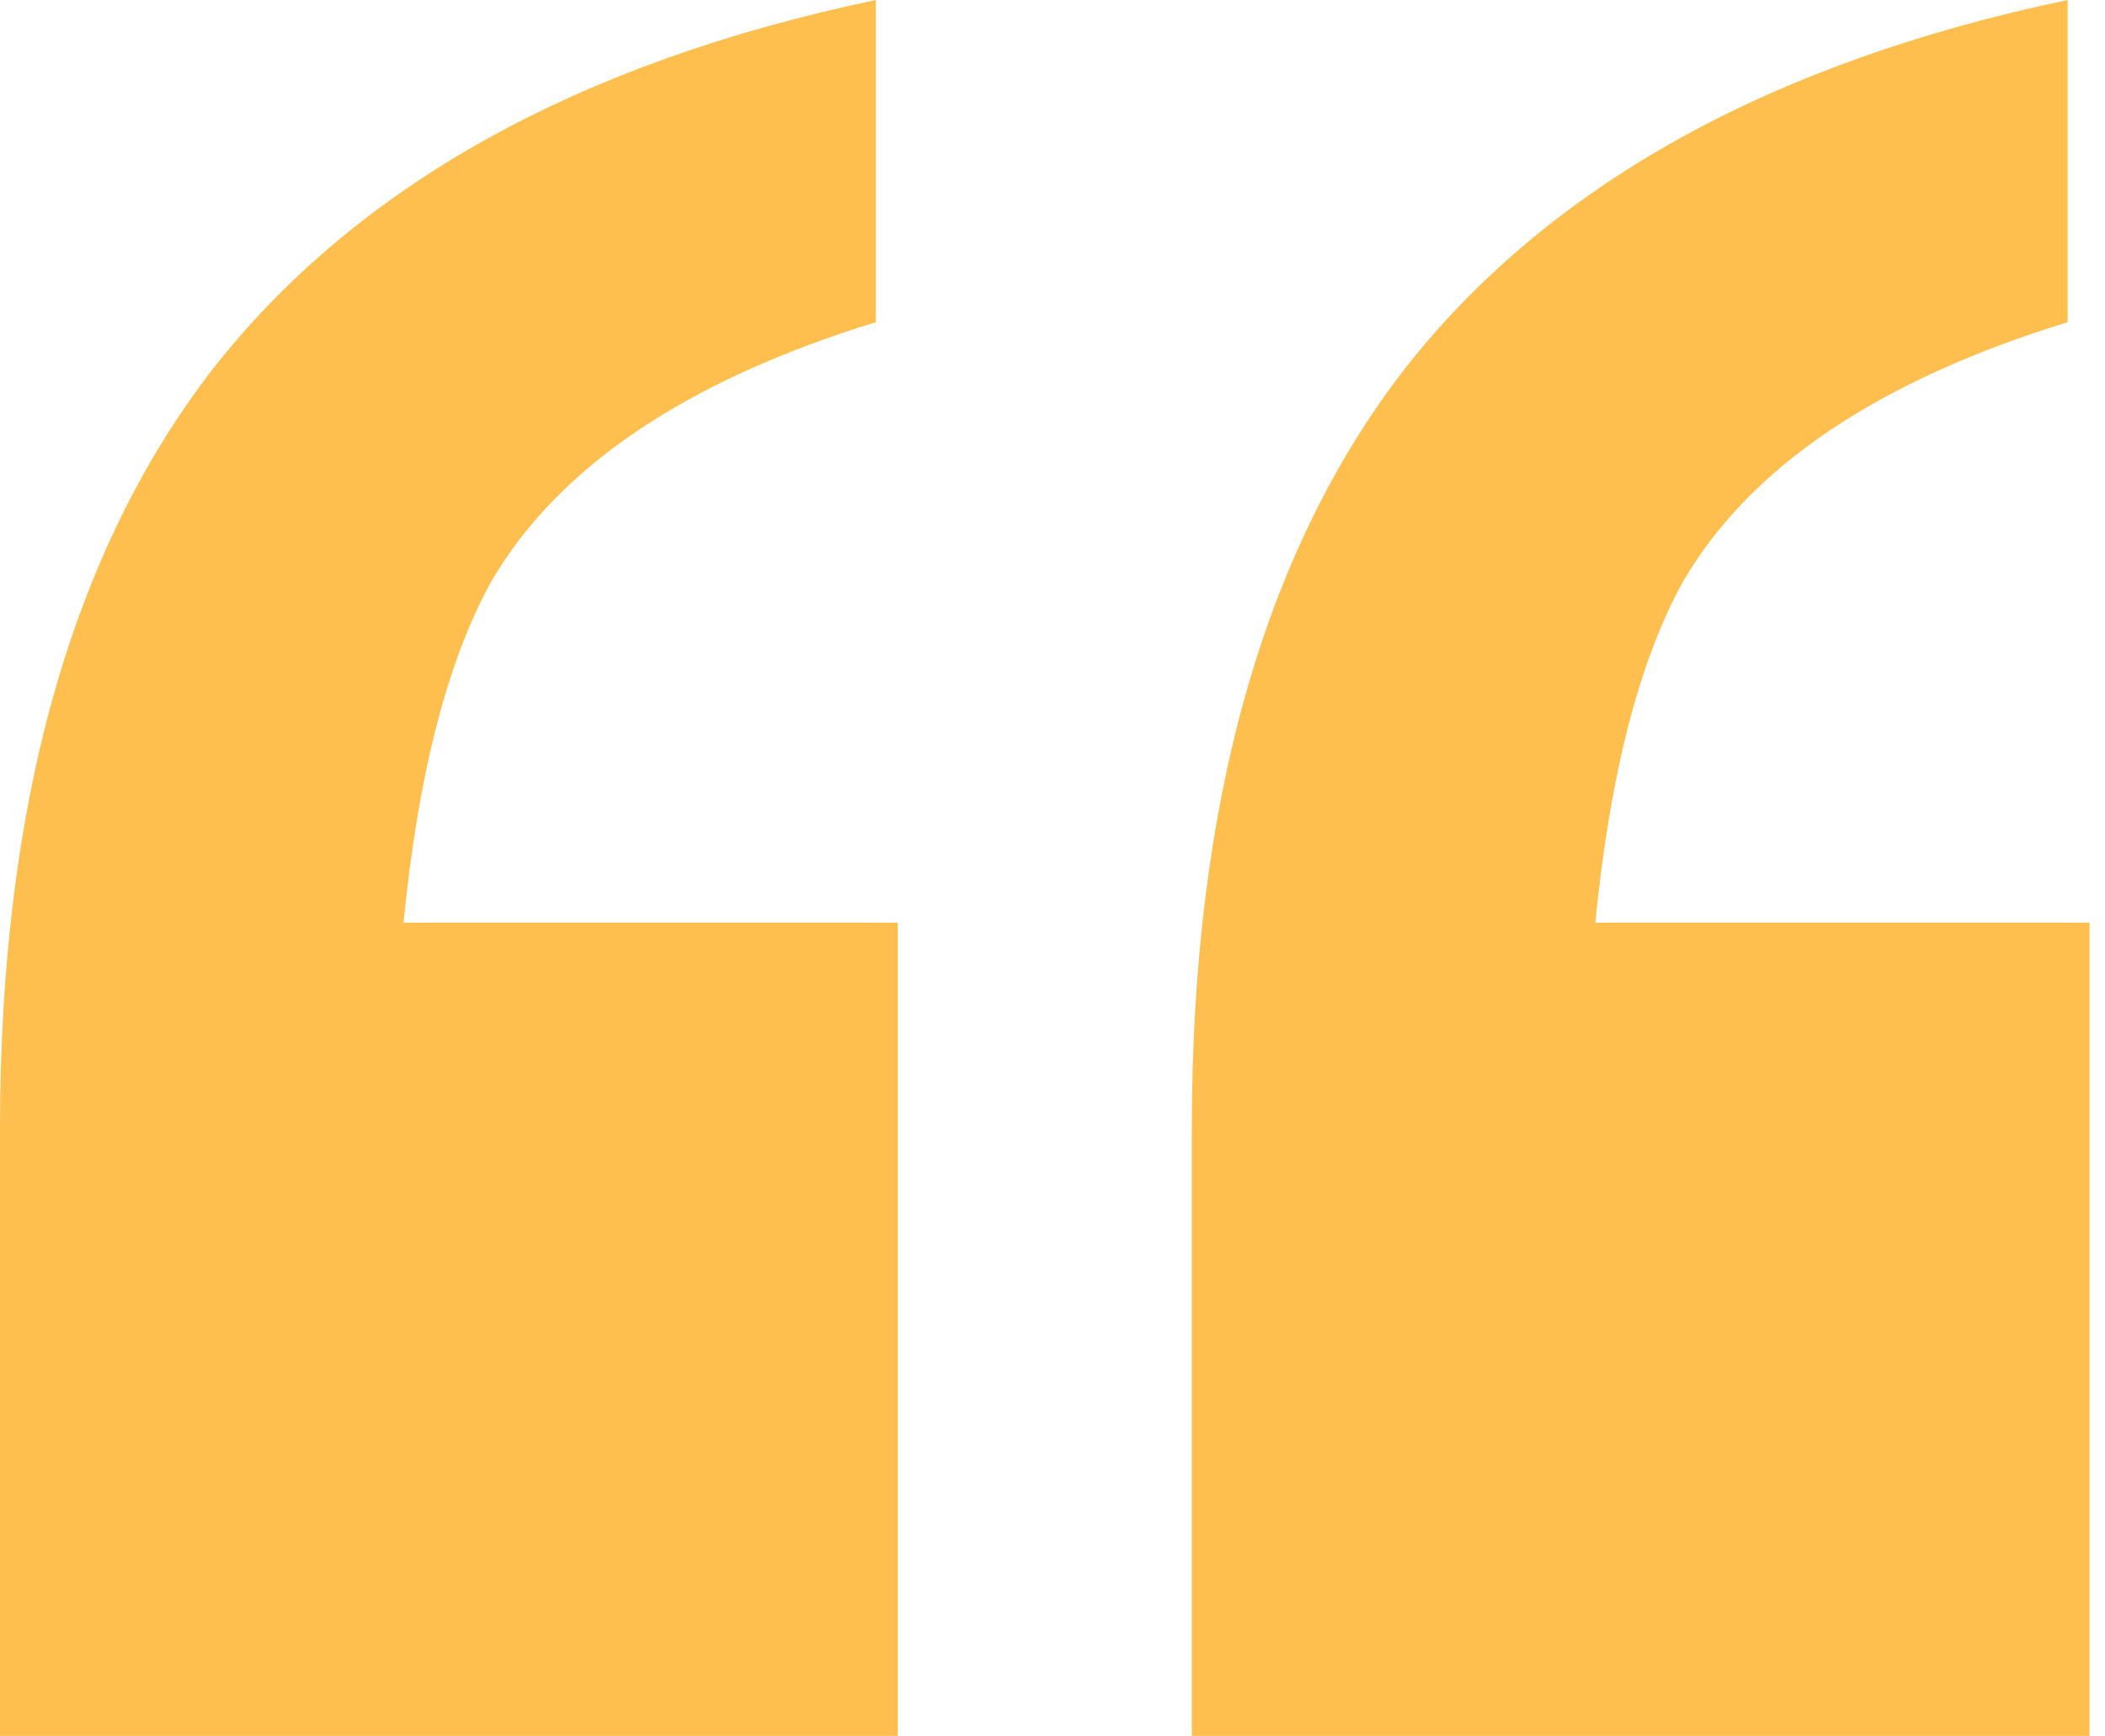
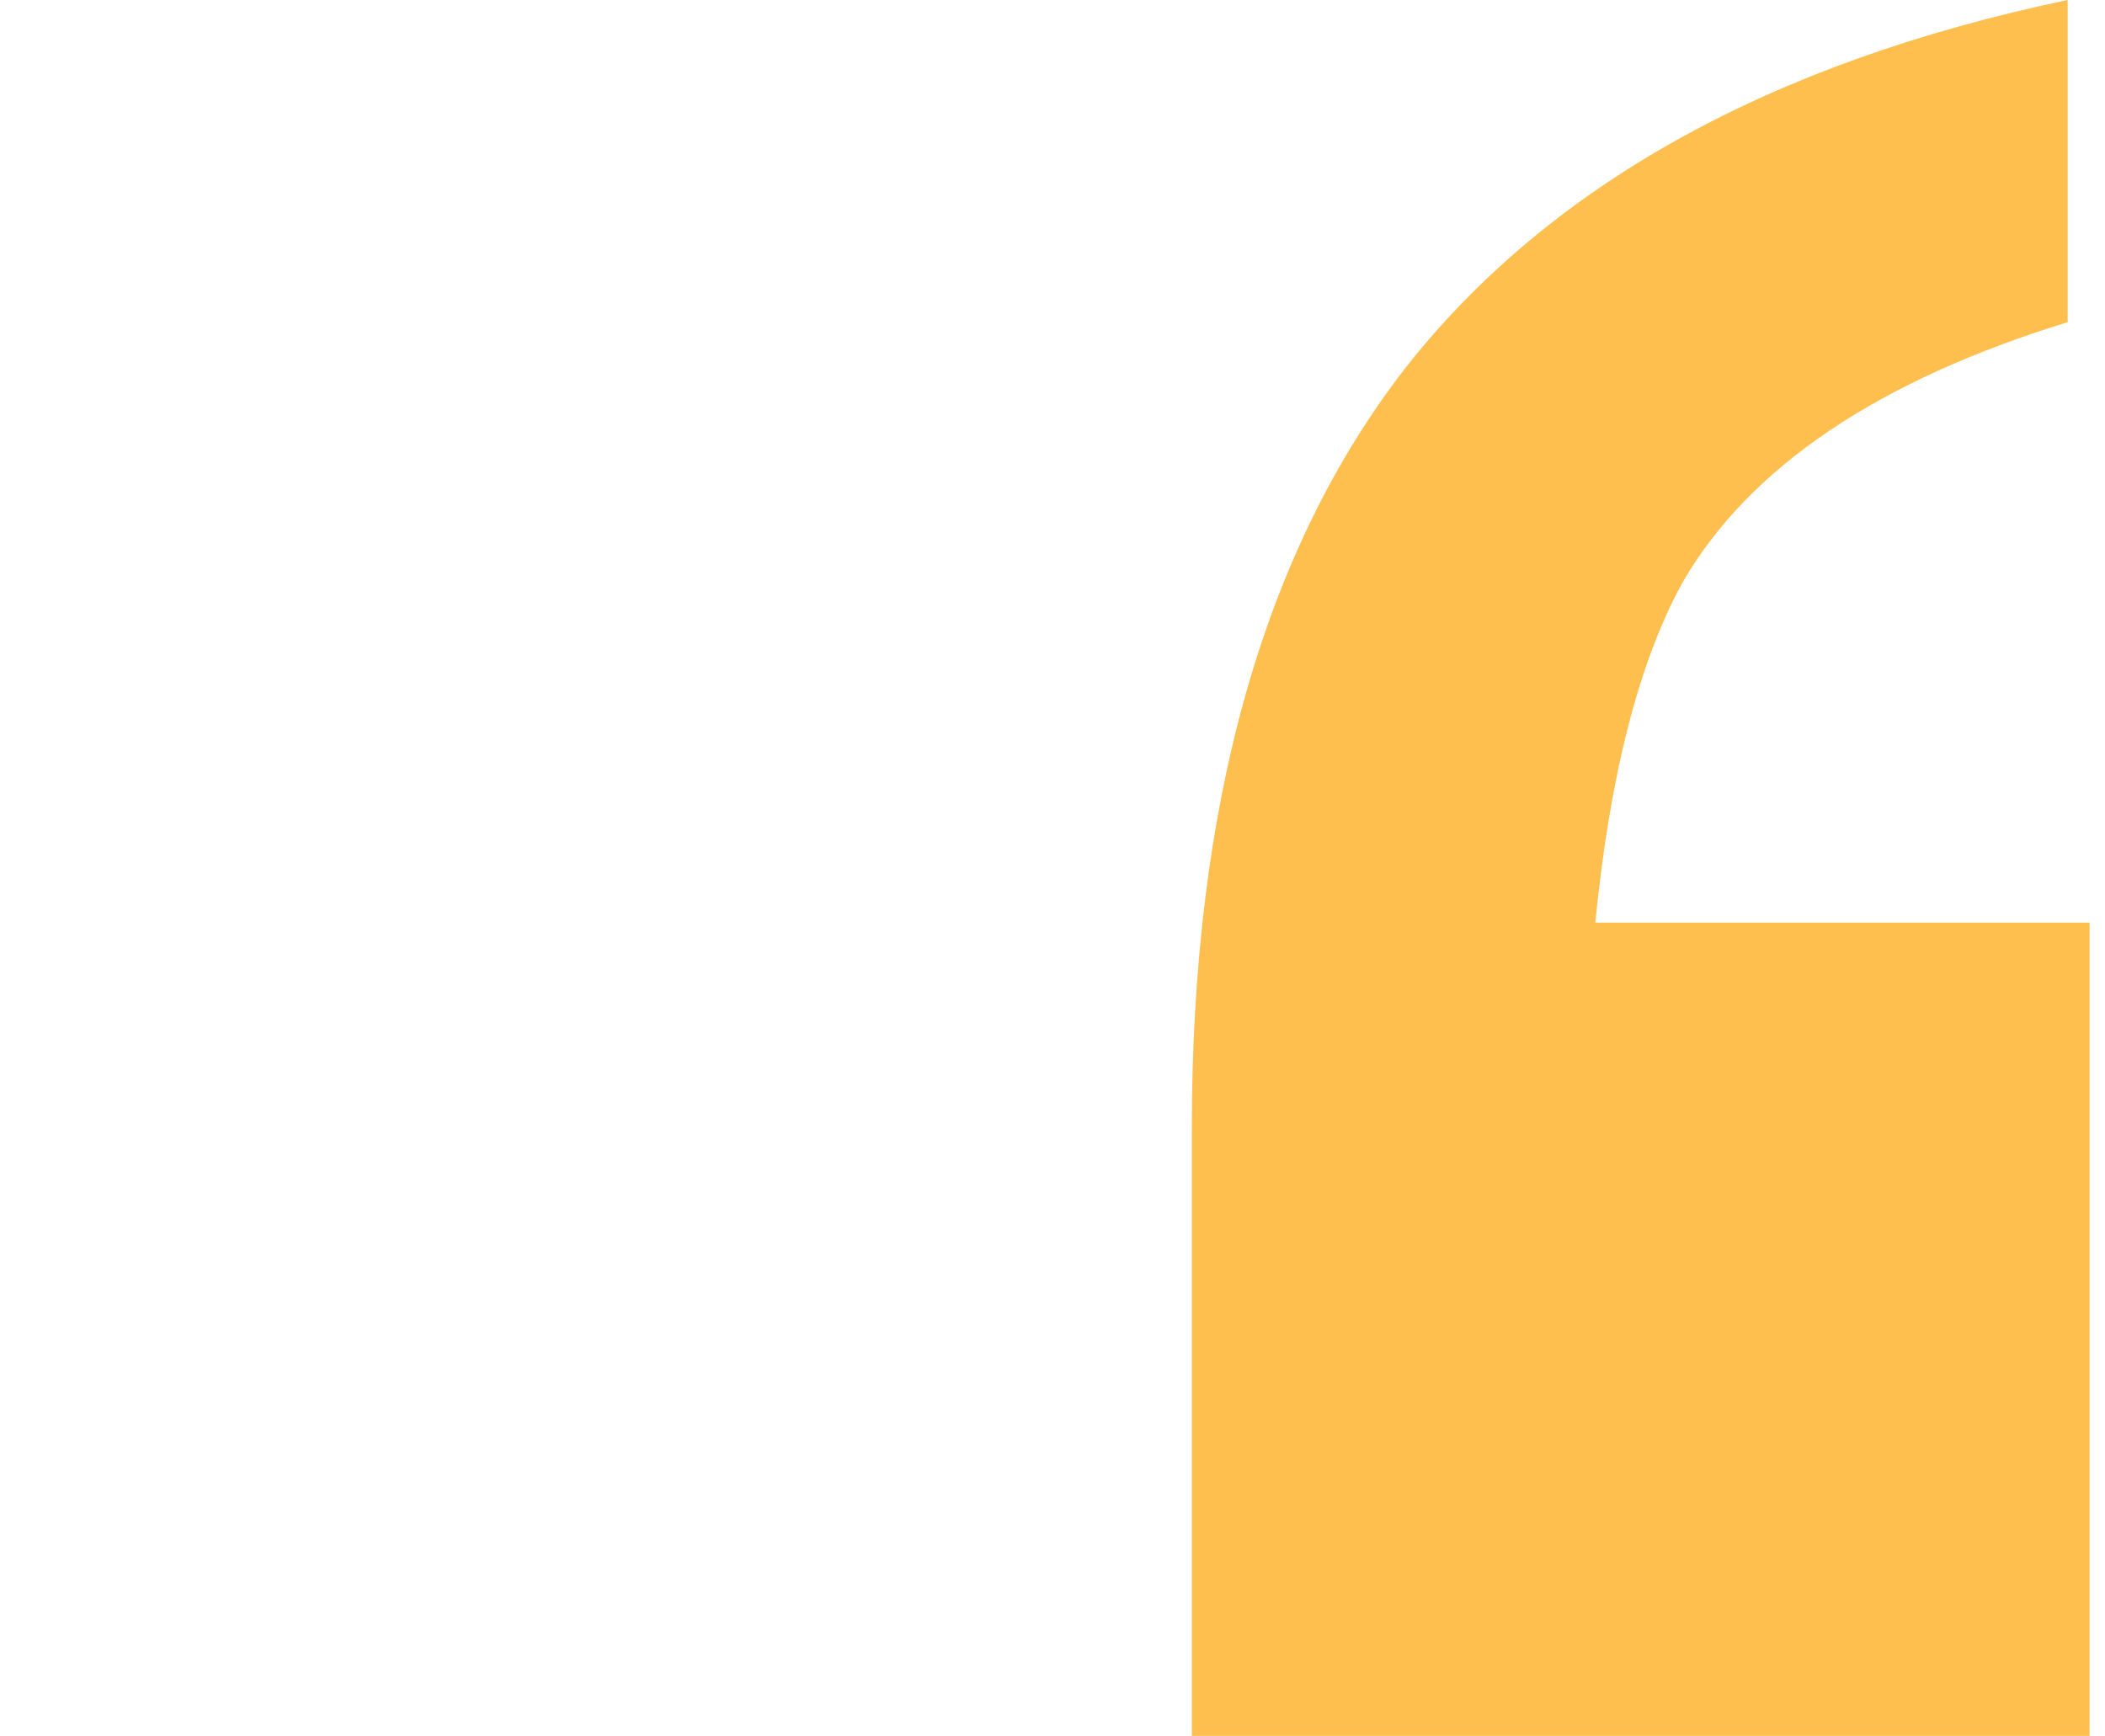
<svg xmlns="http://www.w3.org/2000/svg" width="97" height="80" viewBox="0 0 97 80" fill="none">
-   <path d="M41.369 61.261V80H20.613H0V52.036C0 37.141 3.267 25.465 9.802 17.009C16.432 8.553 26.619 2.883 40.36 0V14.847C31.616 17.538 25.706 21.526 22.631 26.811C20.613 30.462 19.267 35.7 18.595 42.523H28.973H41.369V61.261Z" fill="#FEBF4F" />
  <path d="M96.288 80V61.261V42.523H83.892H73.513C74.186 35.7 75.532 30.462 77.55 26.811C80.625 21.526 86.535 17.538 95.279 14.847V0C81.538 2.883 71.351 8.553 64.721 17.009C58.186 25.465 54.919 37.141 54.919 52.036V80H75.532H96.288Z" fill="#FEBF4F" />
</svg>